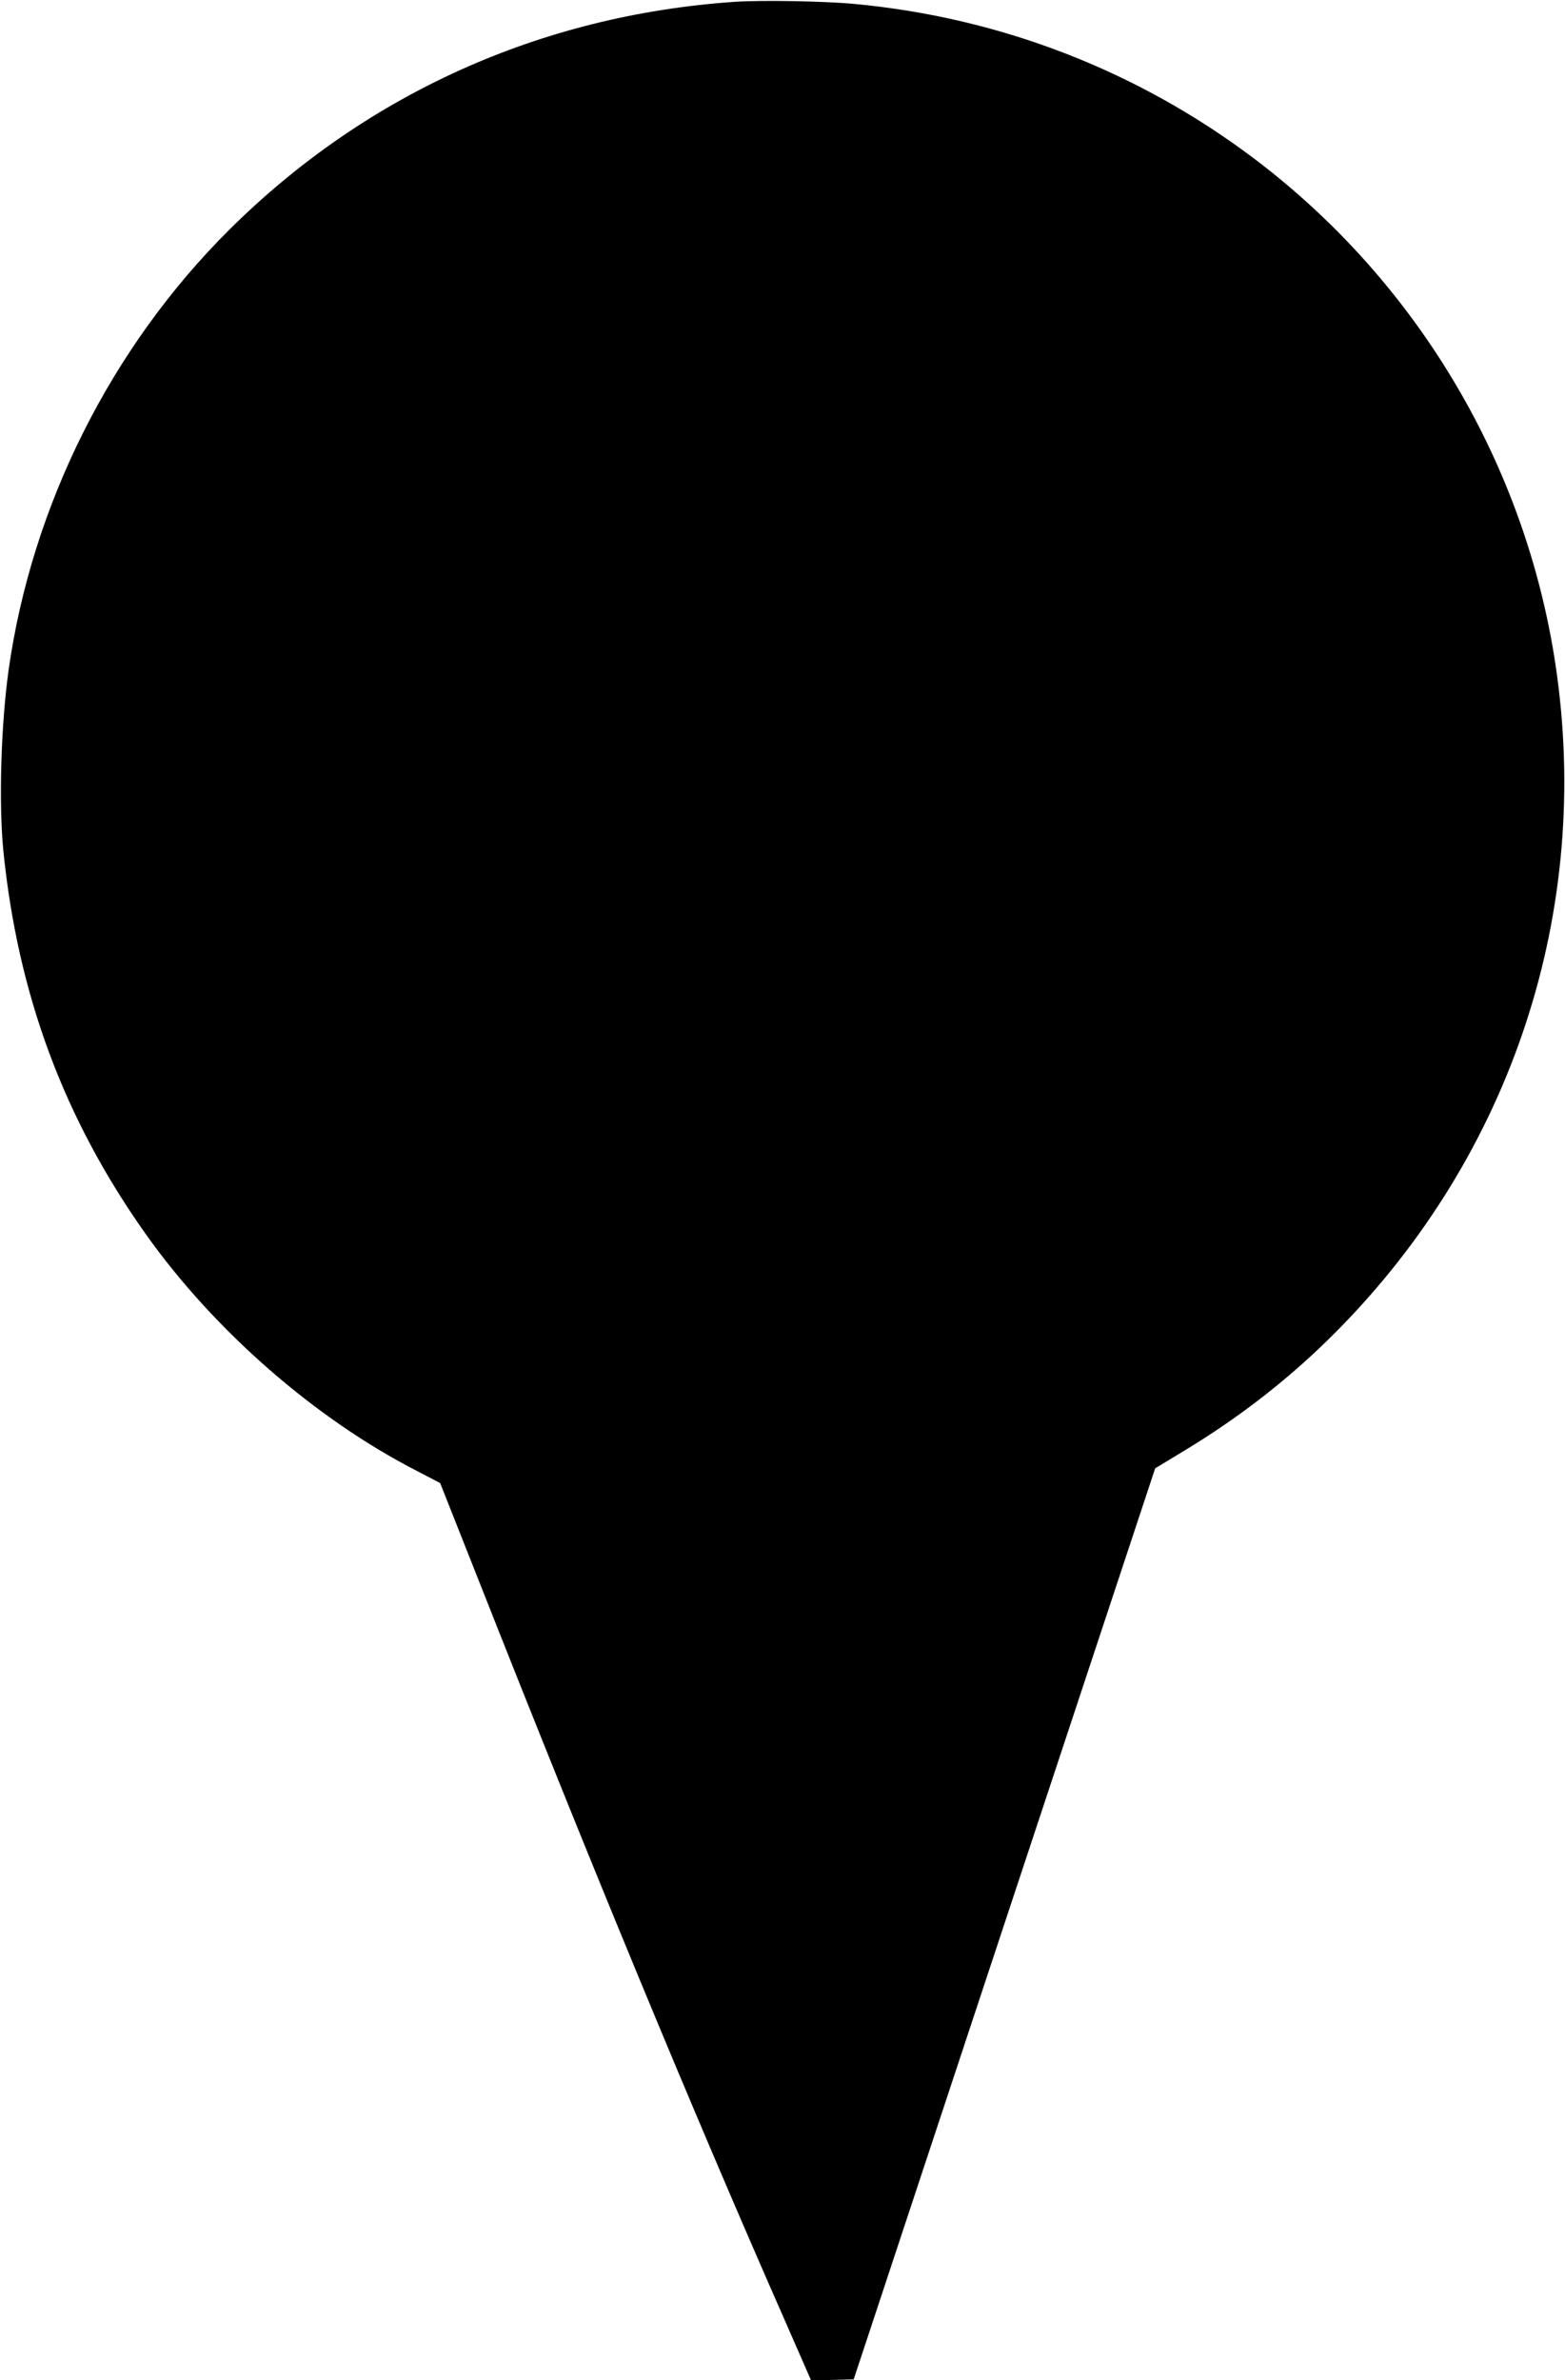
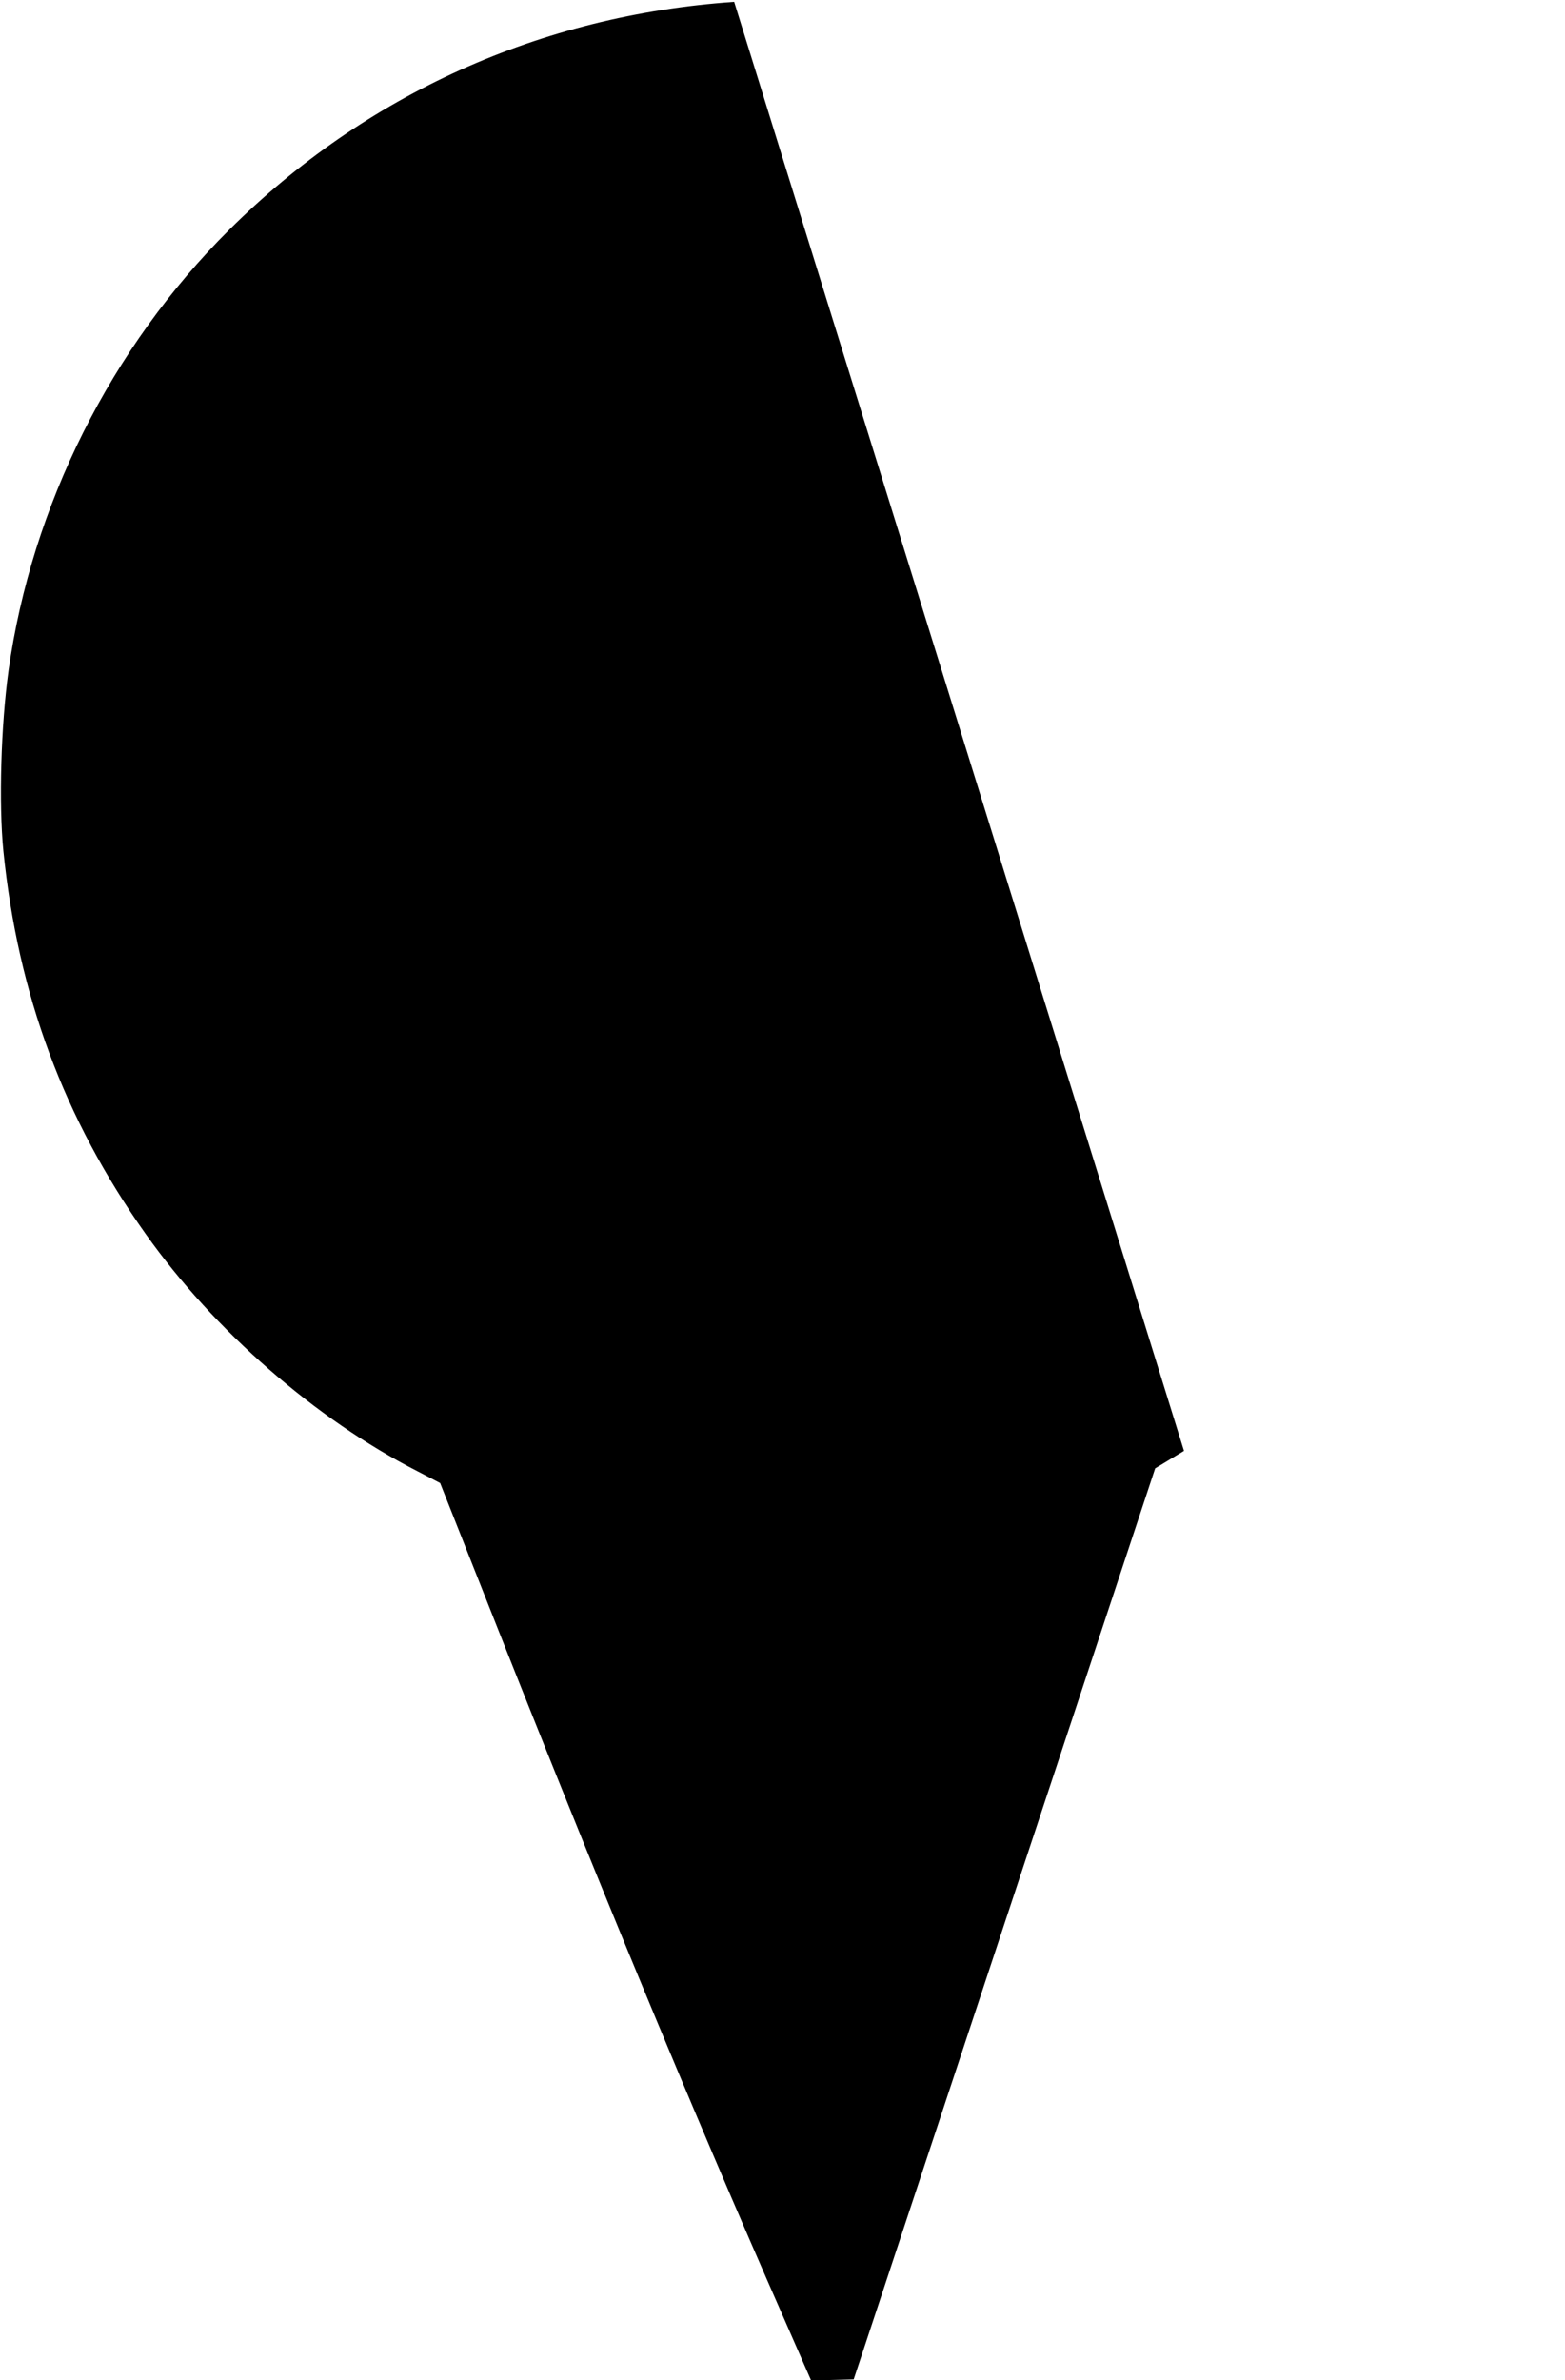
<svg xmlns="http://www.w3.org/2000/svg" version="1.0" width="842pt" height="1280pt" viewBox="0 0 842 1280" preserveAspectRatio="xMidYMid meet">
  <g transform="translate(0,1280) scale(0.1,-0.1)" fill="#000000" stroke="none">
-     <path d="M3950 12790 c-1042 -72 -1983 -497 -2716 -1225 -637 -633 -1063 -1484 -1188 -2370 -41 -296 -53 -714 -28 -970 78 -774 326 -1441 766 -2061 369 -520 913 -995 1463 -1276 l121 -63 208 -525 c609 -1543 1145 -2839 1640 -3963 l148 -338 115 3 114 3 811 2450 811 2449 155 94 c308 186 577 397 820 642 946 953 1377 2264 1179 3585 -162 1079 -744 2057 -1616 2718 -628 475 -1370 763 -2158 836 -160 15 -500 21 -645 11z" />
+     <path d="M3950 12790 c-1042 -72 -1983 -497 -2716 -1225 -637 -633 -1063 -1484 -1188 -2370 -41 -296 -53 -714 -28 -970 78 -774 326 -1441 766 -2061 369 -520 913 -995 1463 -1276 l121 -63 208 -525 c609 -1543 1145 -2839 1640 -3963 l148 -338 115 3 114 3 811 2450 811 2449 155 94 z" />
  </g>
</svg>